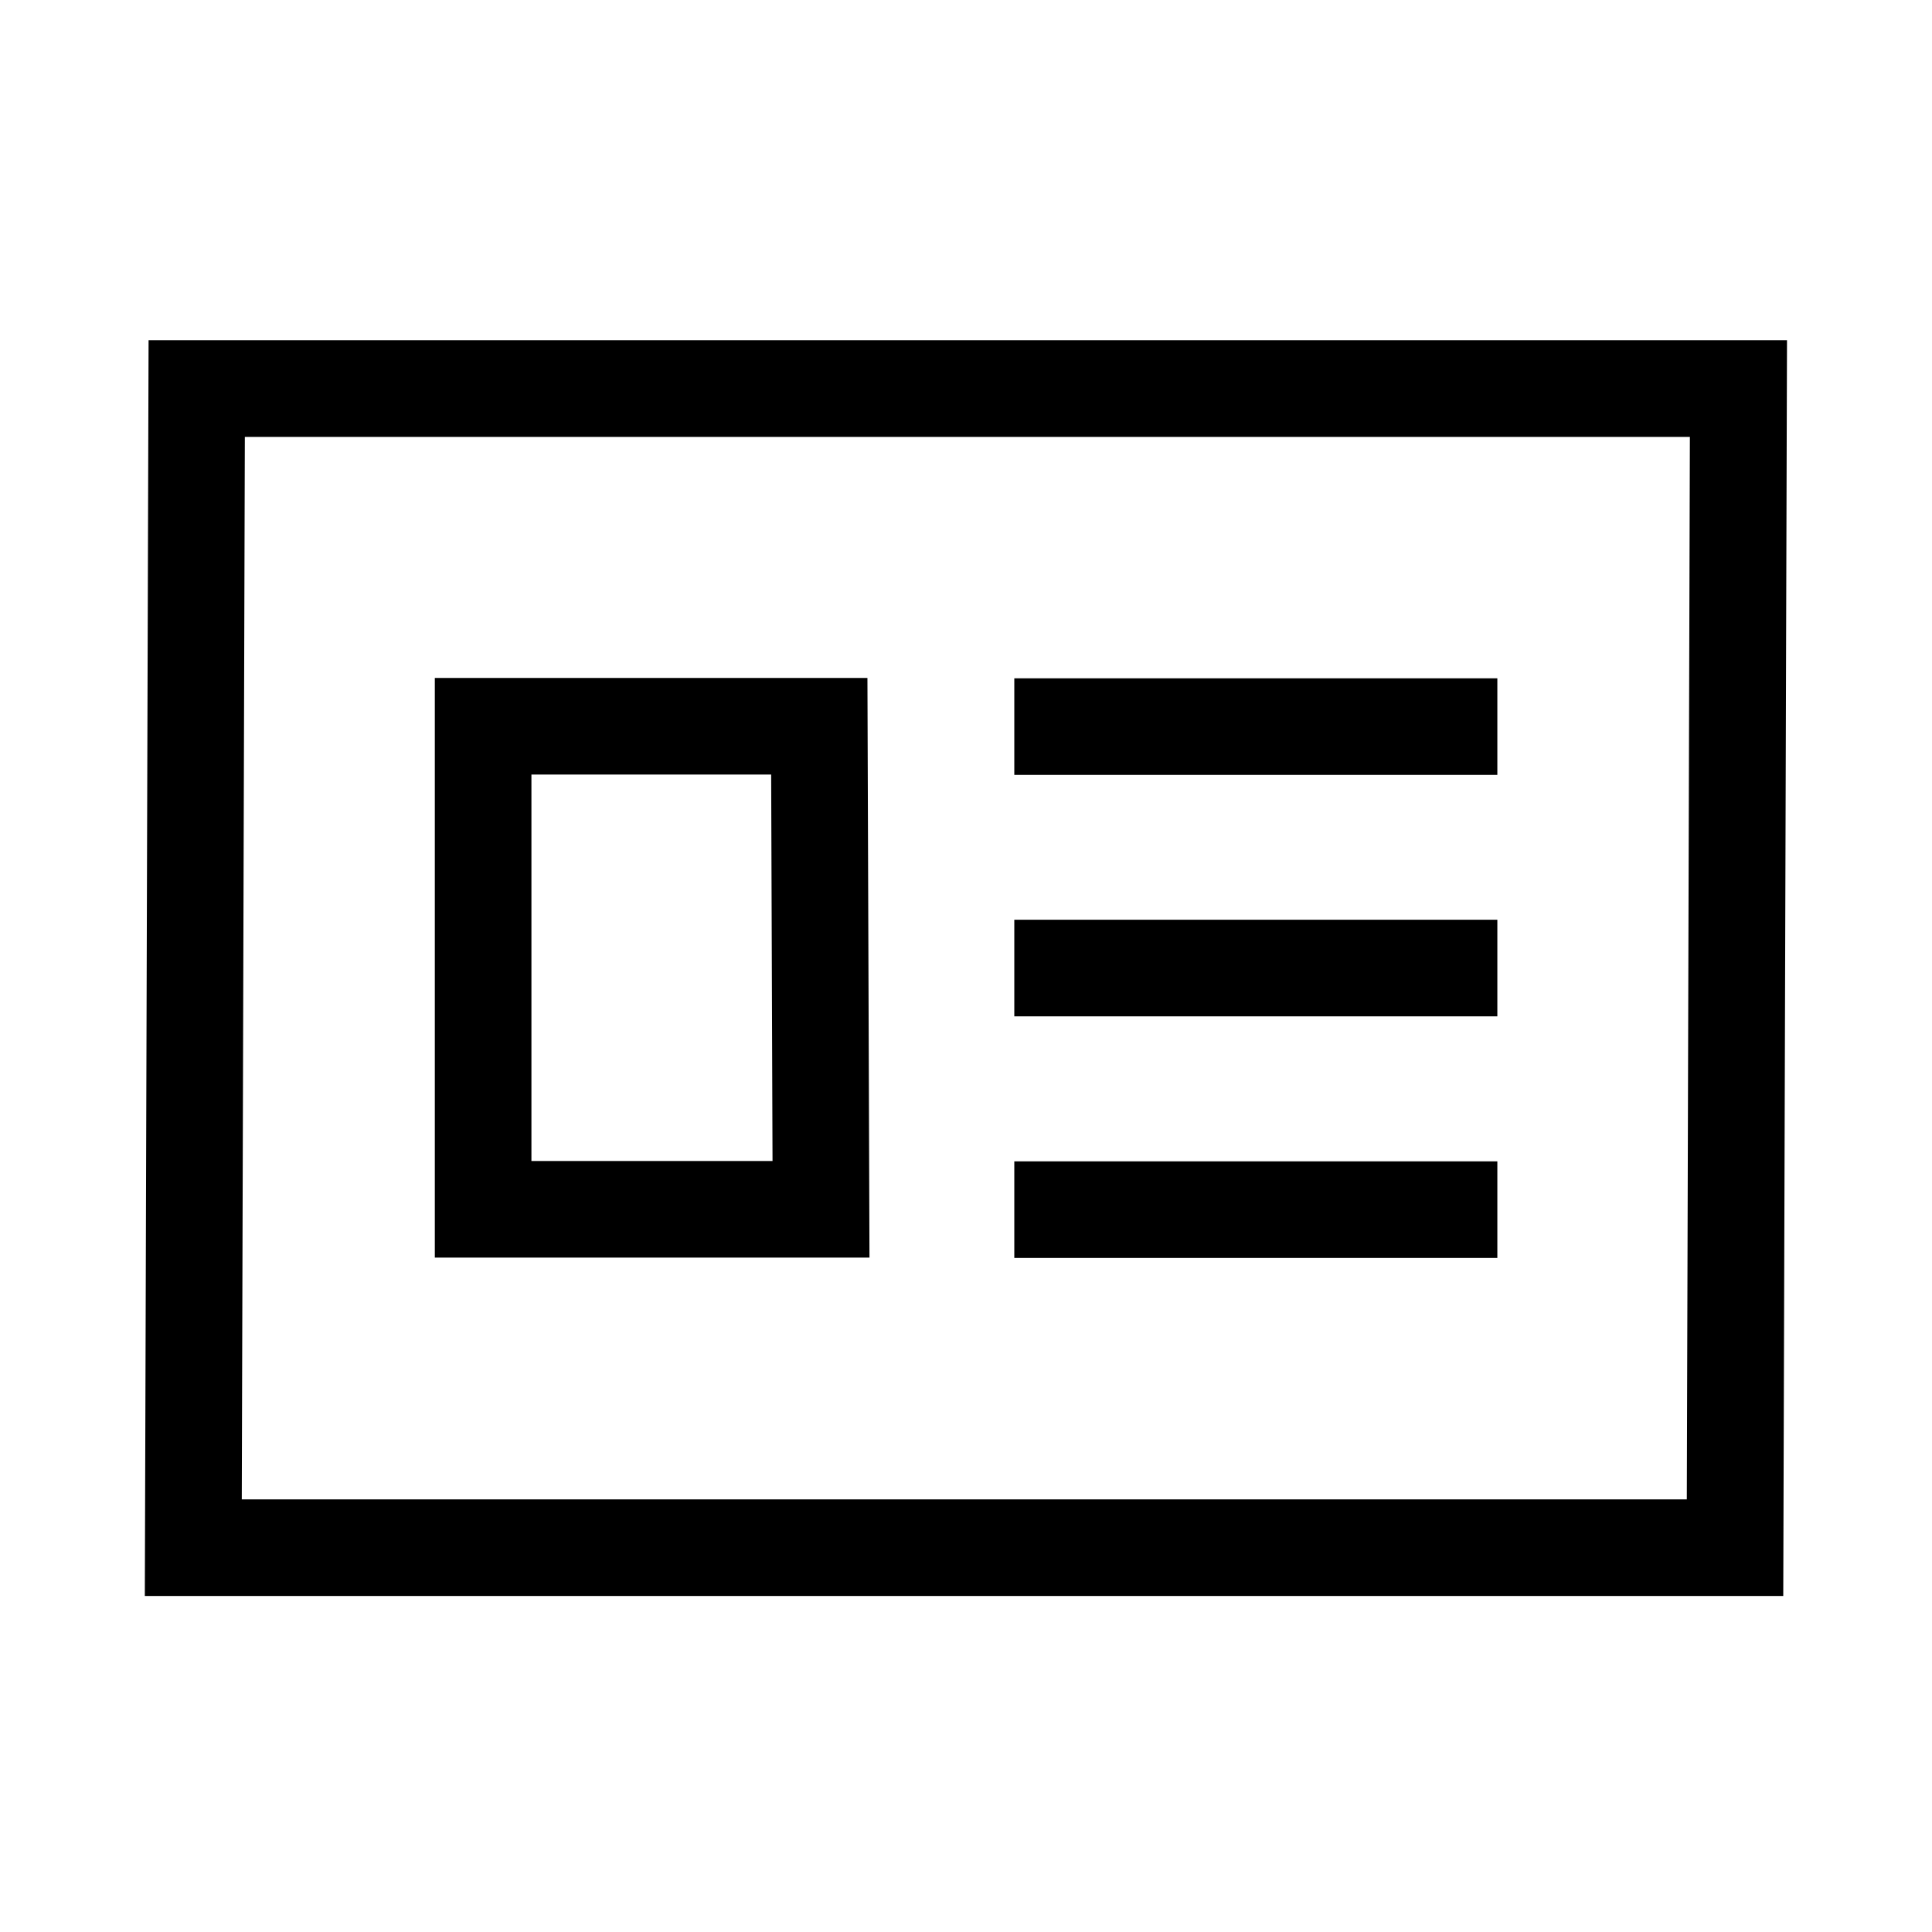
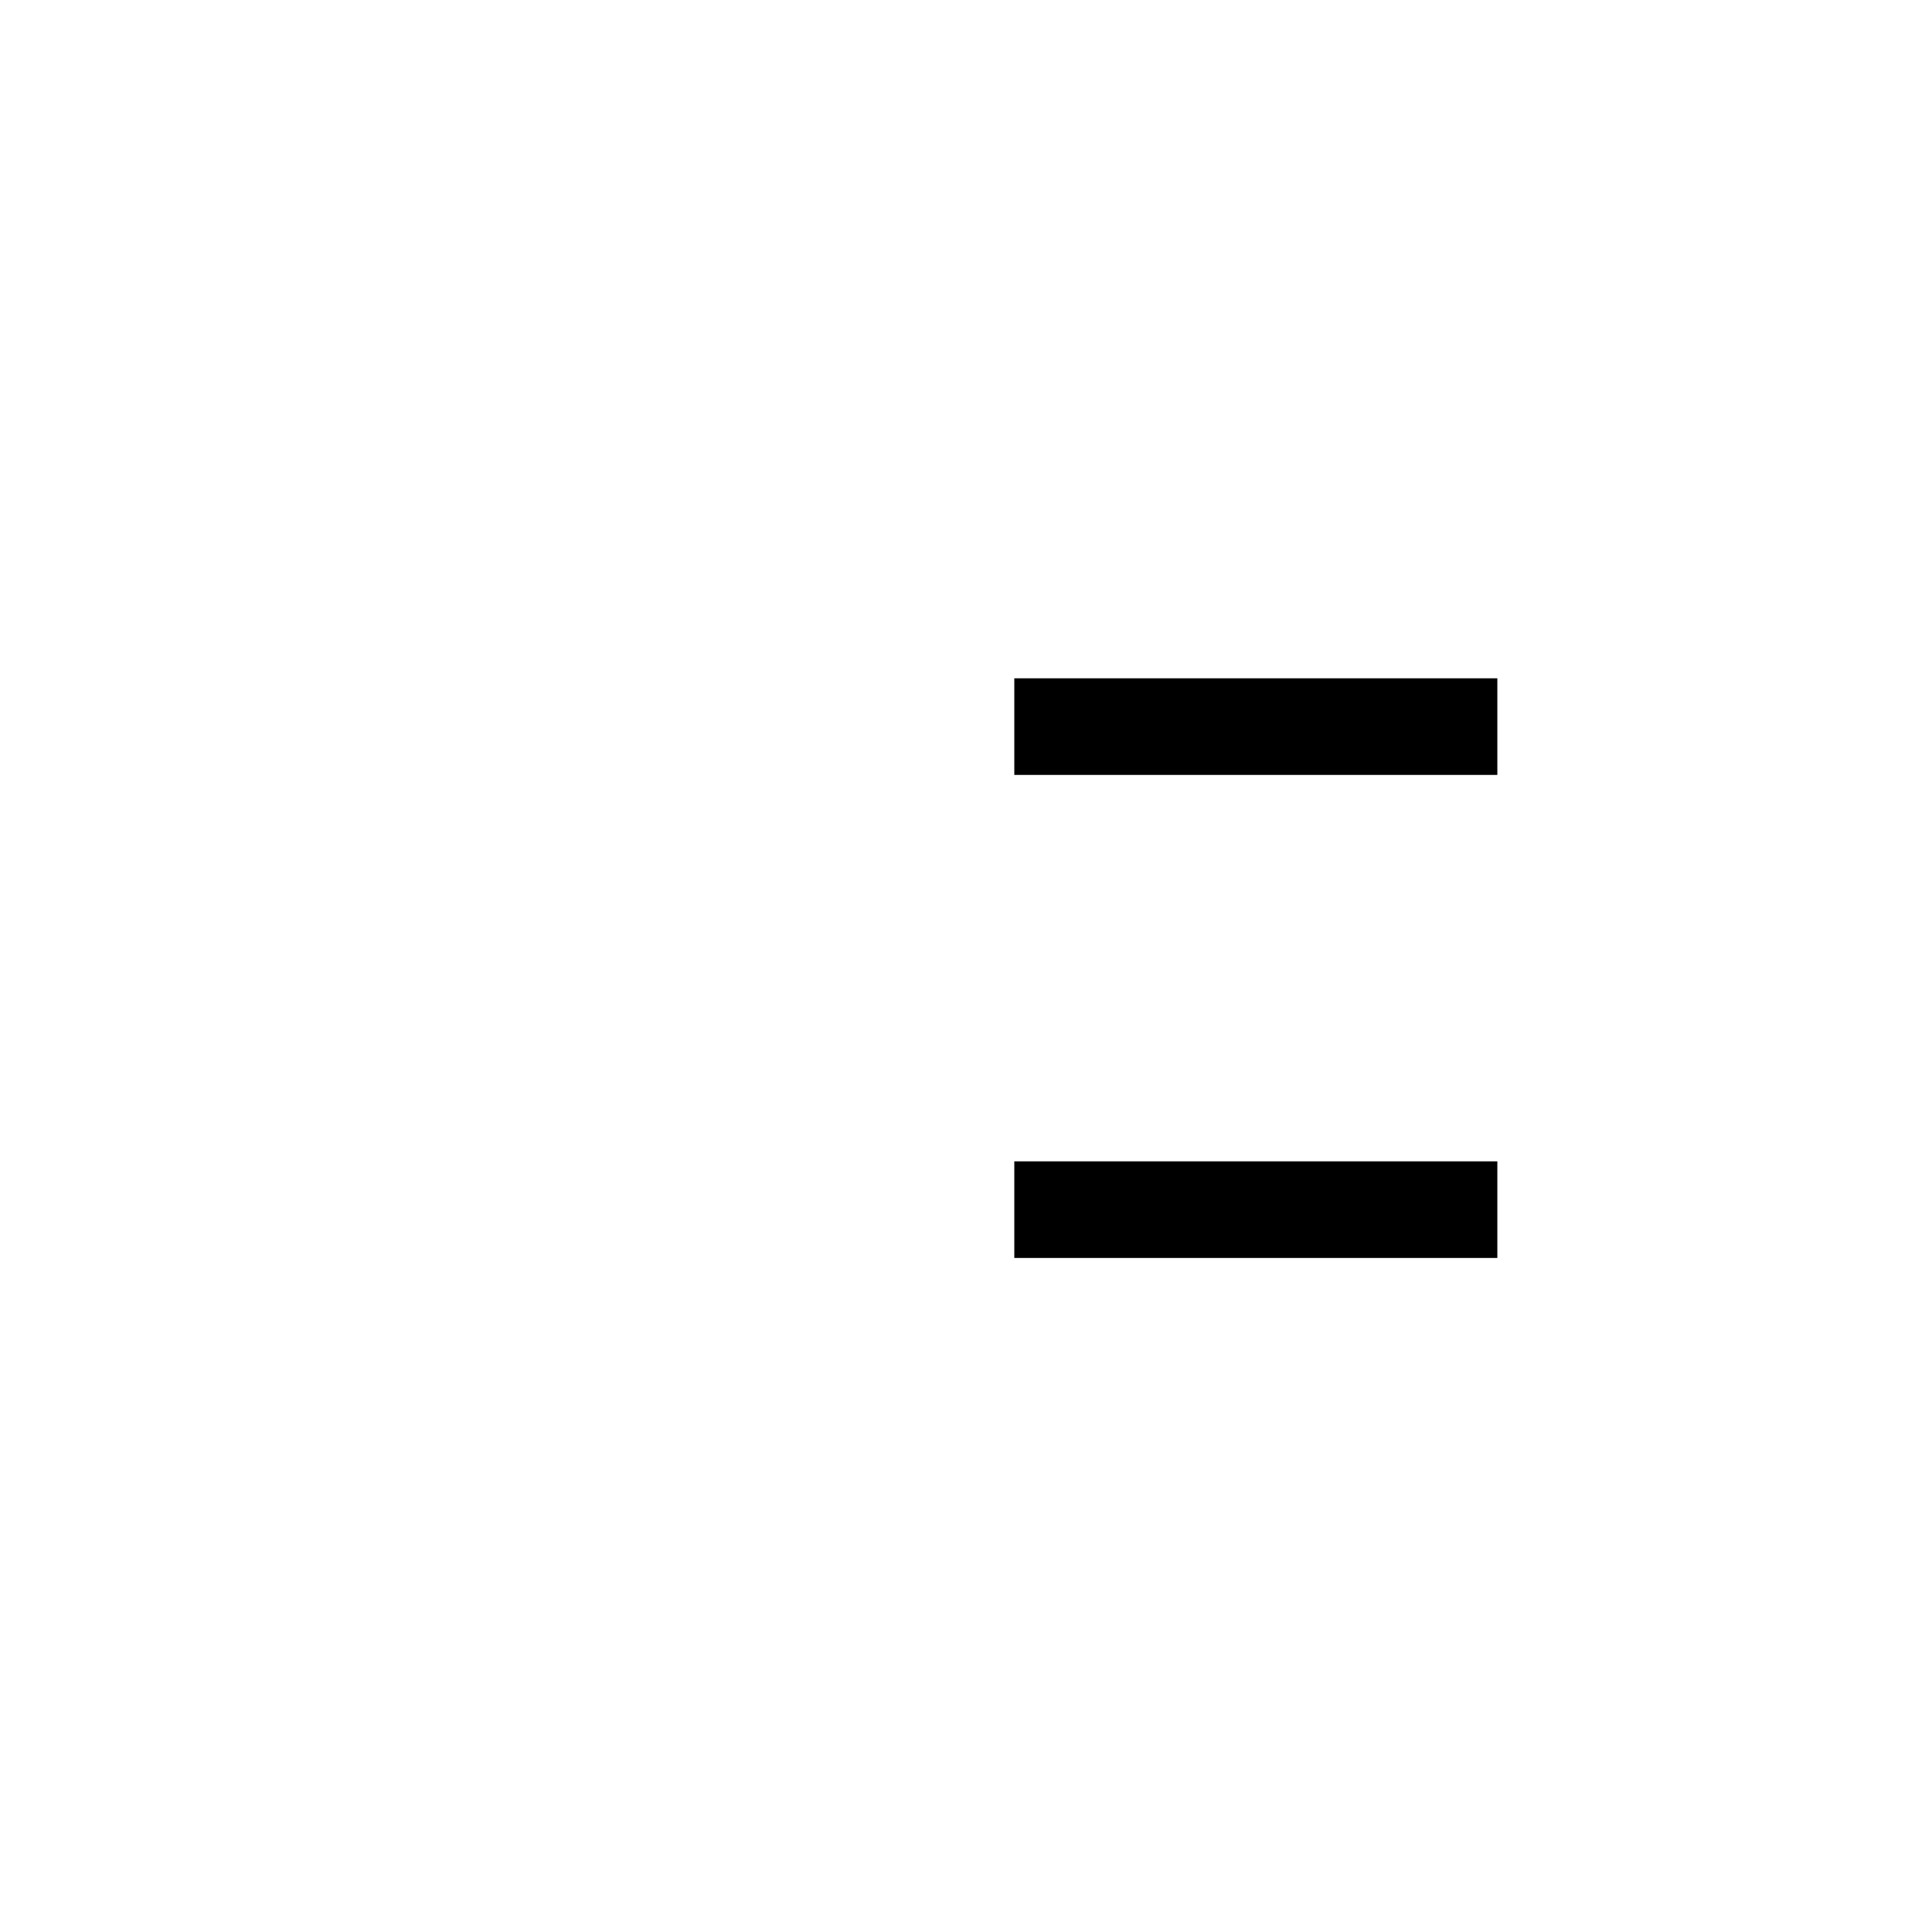
<svg xmlns="http://www.w3.org/2000/svg" id="_レイヤー_2" data-name="レイヤー 2" viewBox="0 0 113.39 113.39">
  <defs>
    <style>
      .cls-1 {
        fill: none;
      }

      .cls-1, .cls-2 {
        stroke-width: 0px;
      }
    </style>
  </defs>
  <g id="waku">
    <g>
-       <path class="cls-2" d="m104.66,93.67H8.5l.22-73.7h96.16l-.22,73.7Zm-90.48-5.67h84.82l.18-62.36H14.37l-.18,62.36Z" />
      <rect class="cls-2" x="59.53" y="39.81" width="28.35" height="5.67" />
-       <rect class="cls-2" x="59.53" y="53.98" width="28.35" height="5.67" />
      <rect class="cls-2" x="59.53" y="68.16" width="28.35" height="5.67" />
-       <path class="cls-2" d="m51.03,73.81h-25.51v-34.02h25.39l.12,34.02Zm-19.84-5.67h14.15l-.08-22.68h-14.07v22.68Z" />
-       <rect class="cls-1" width="113.39" height="113.39" />
    </g>
  </g>
</svg>